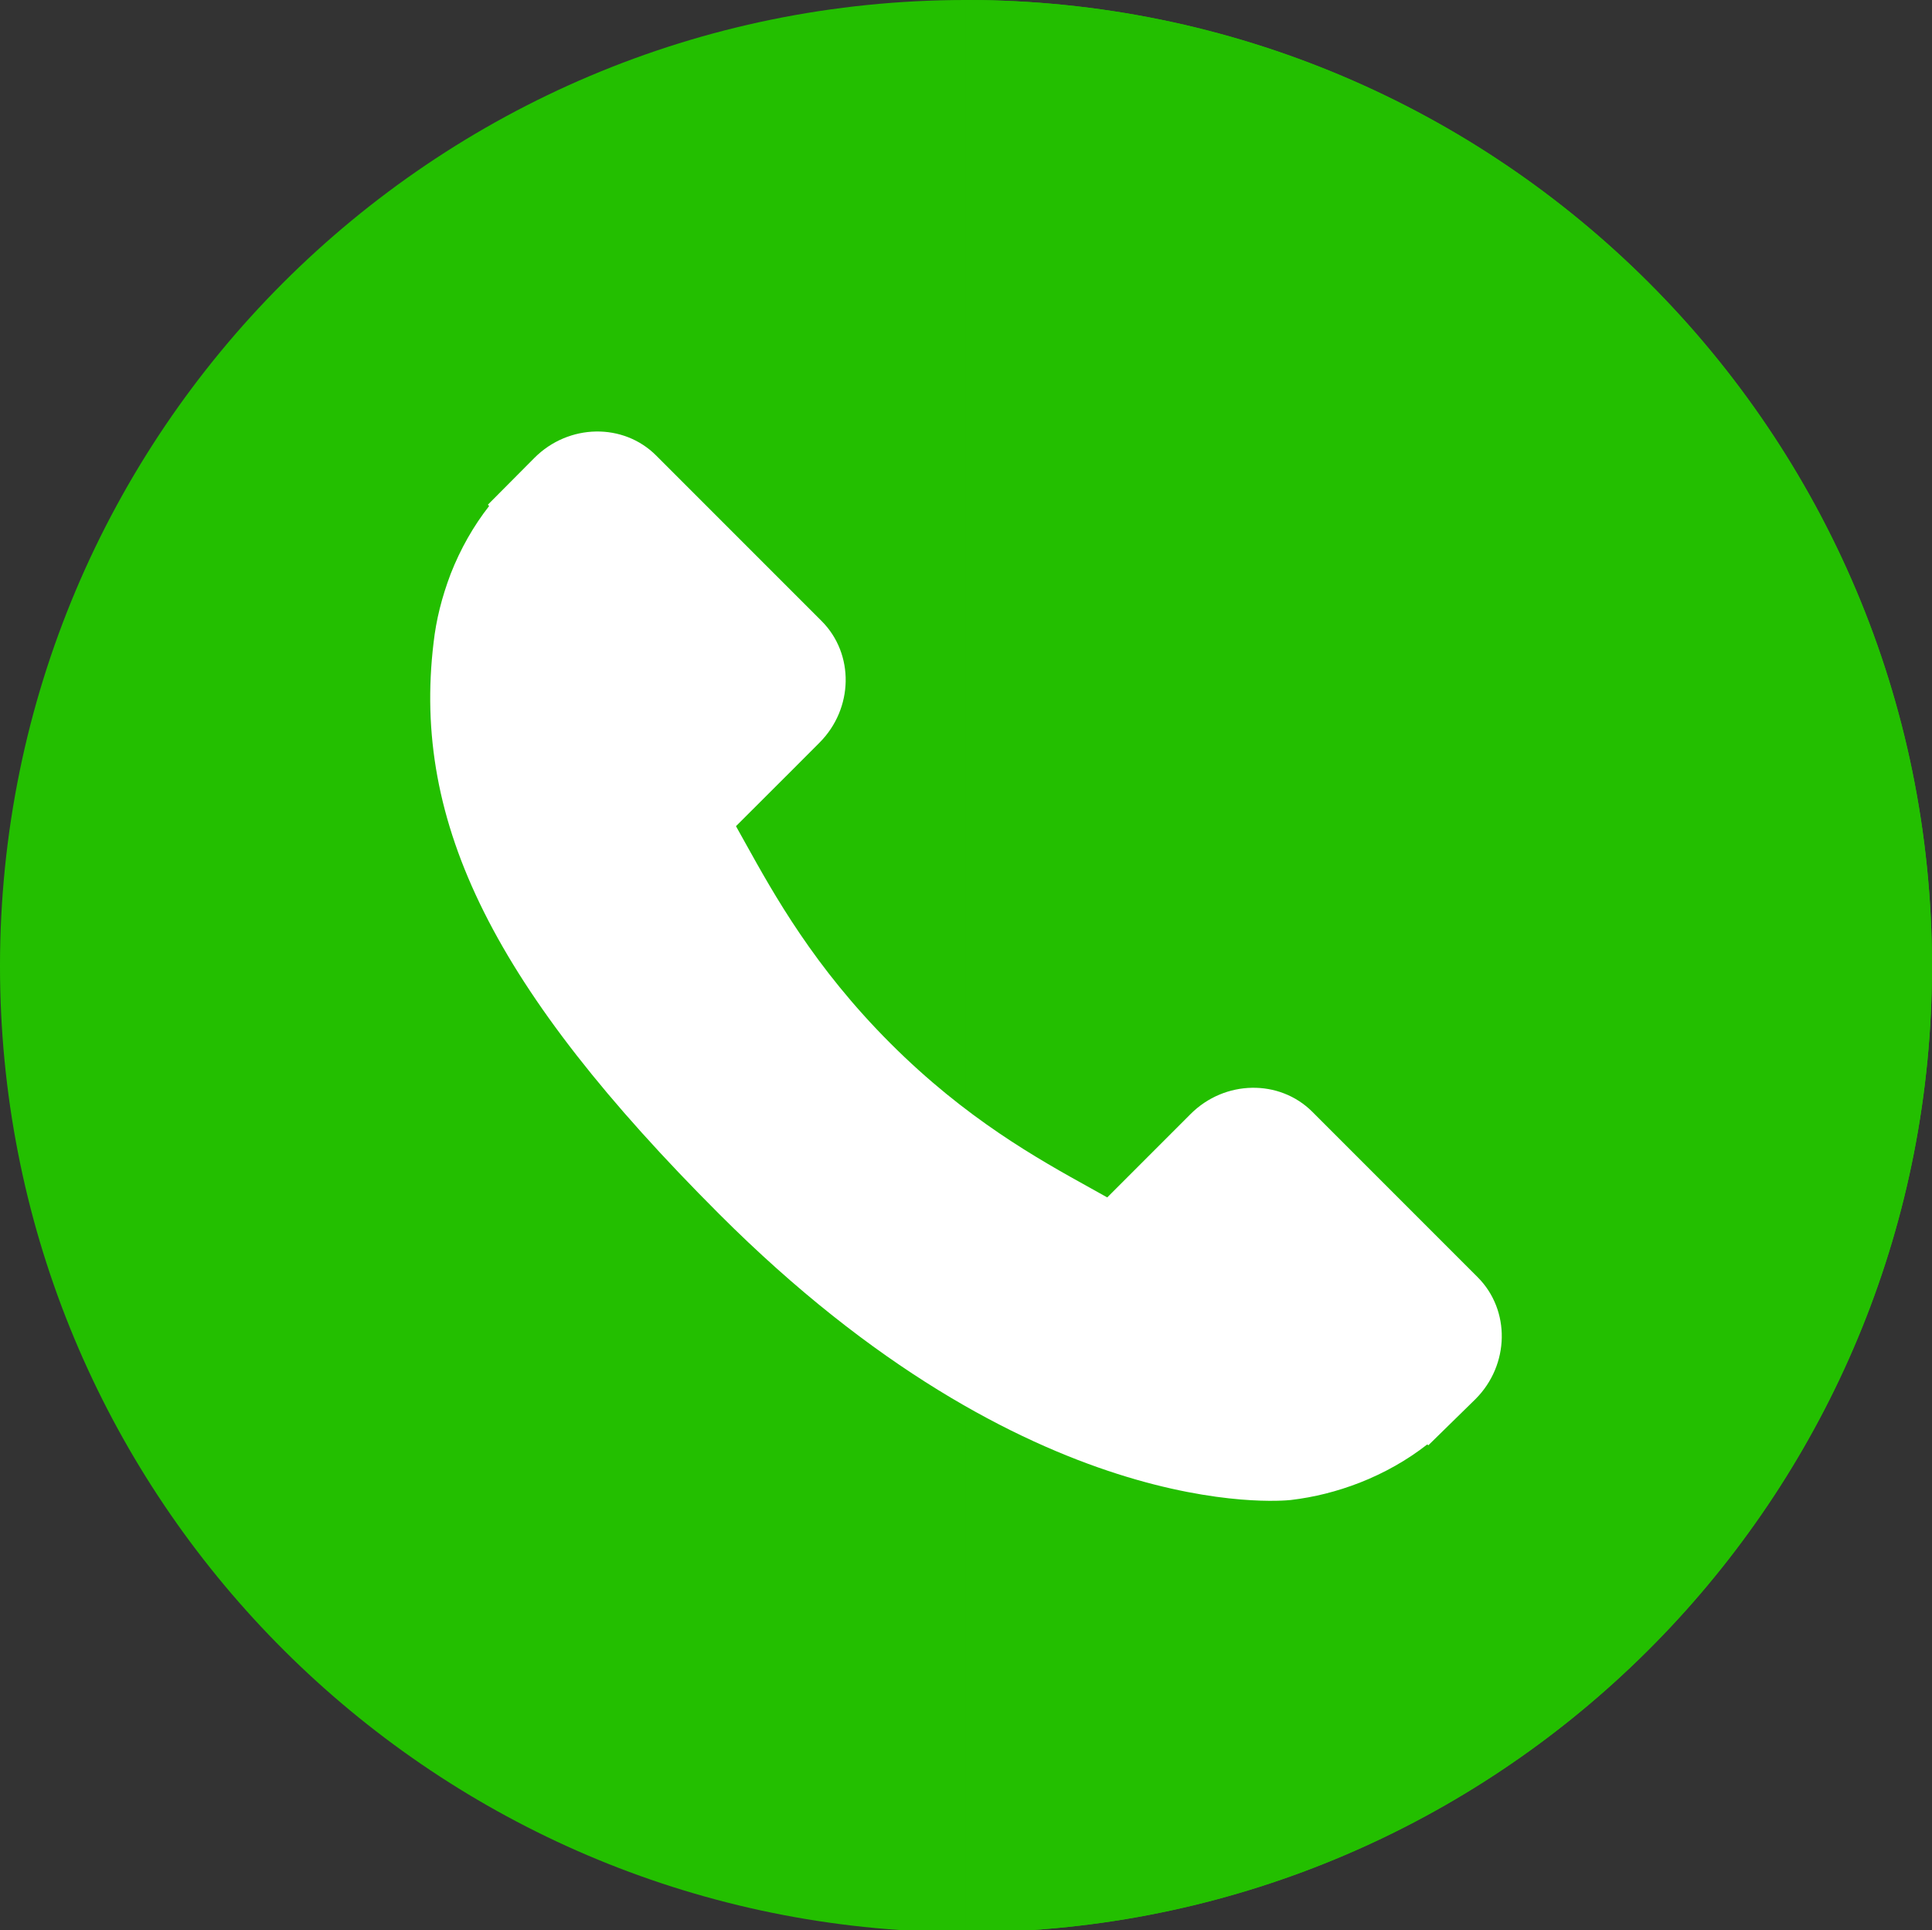
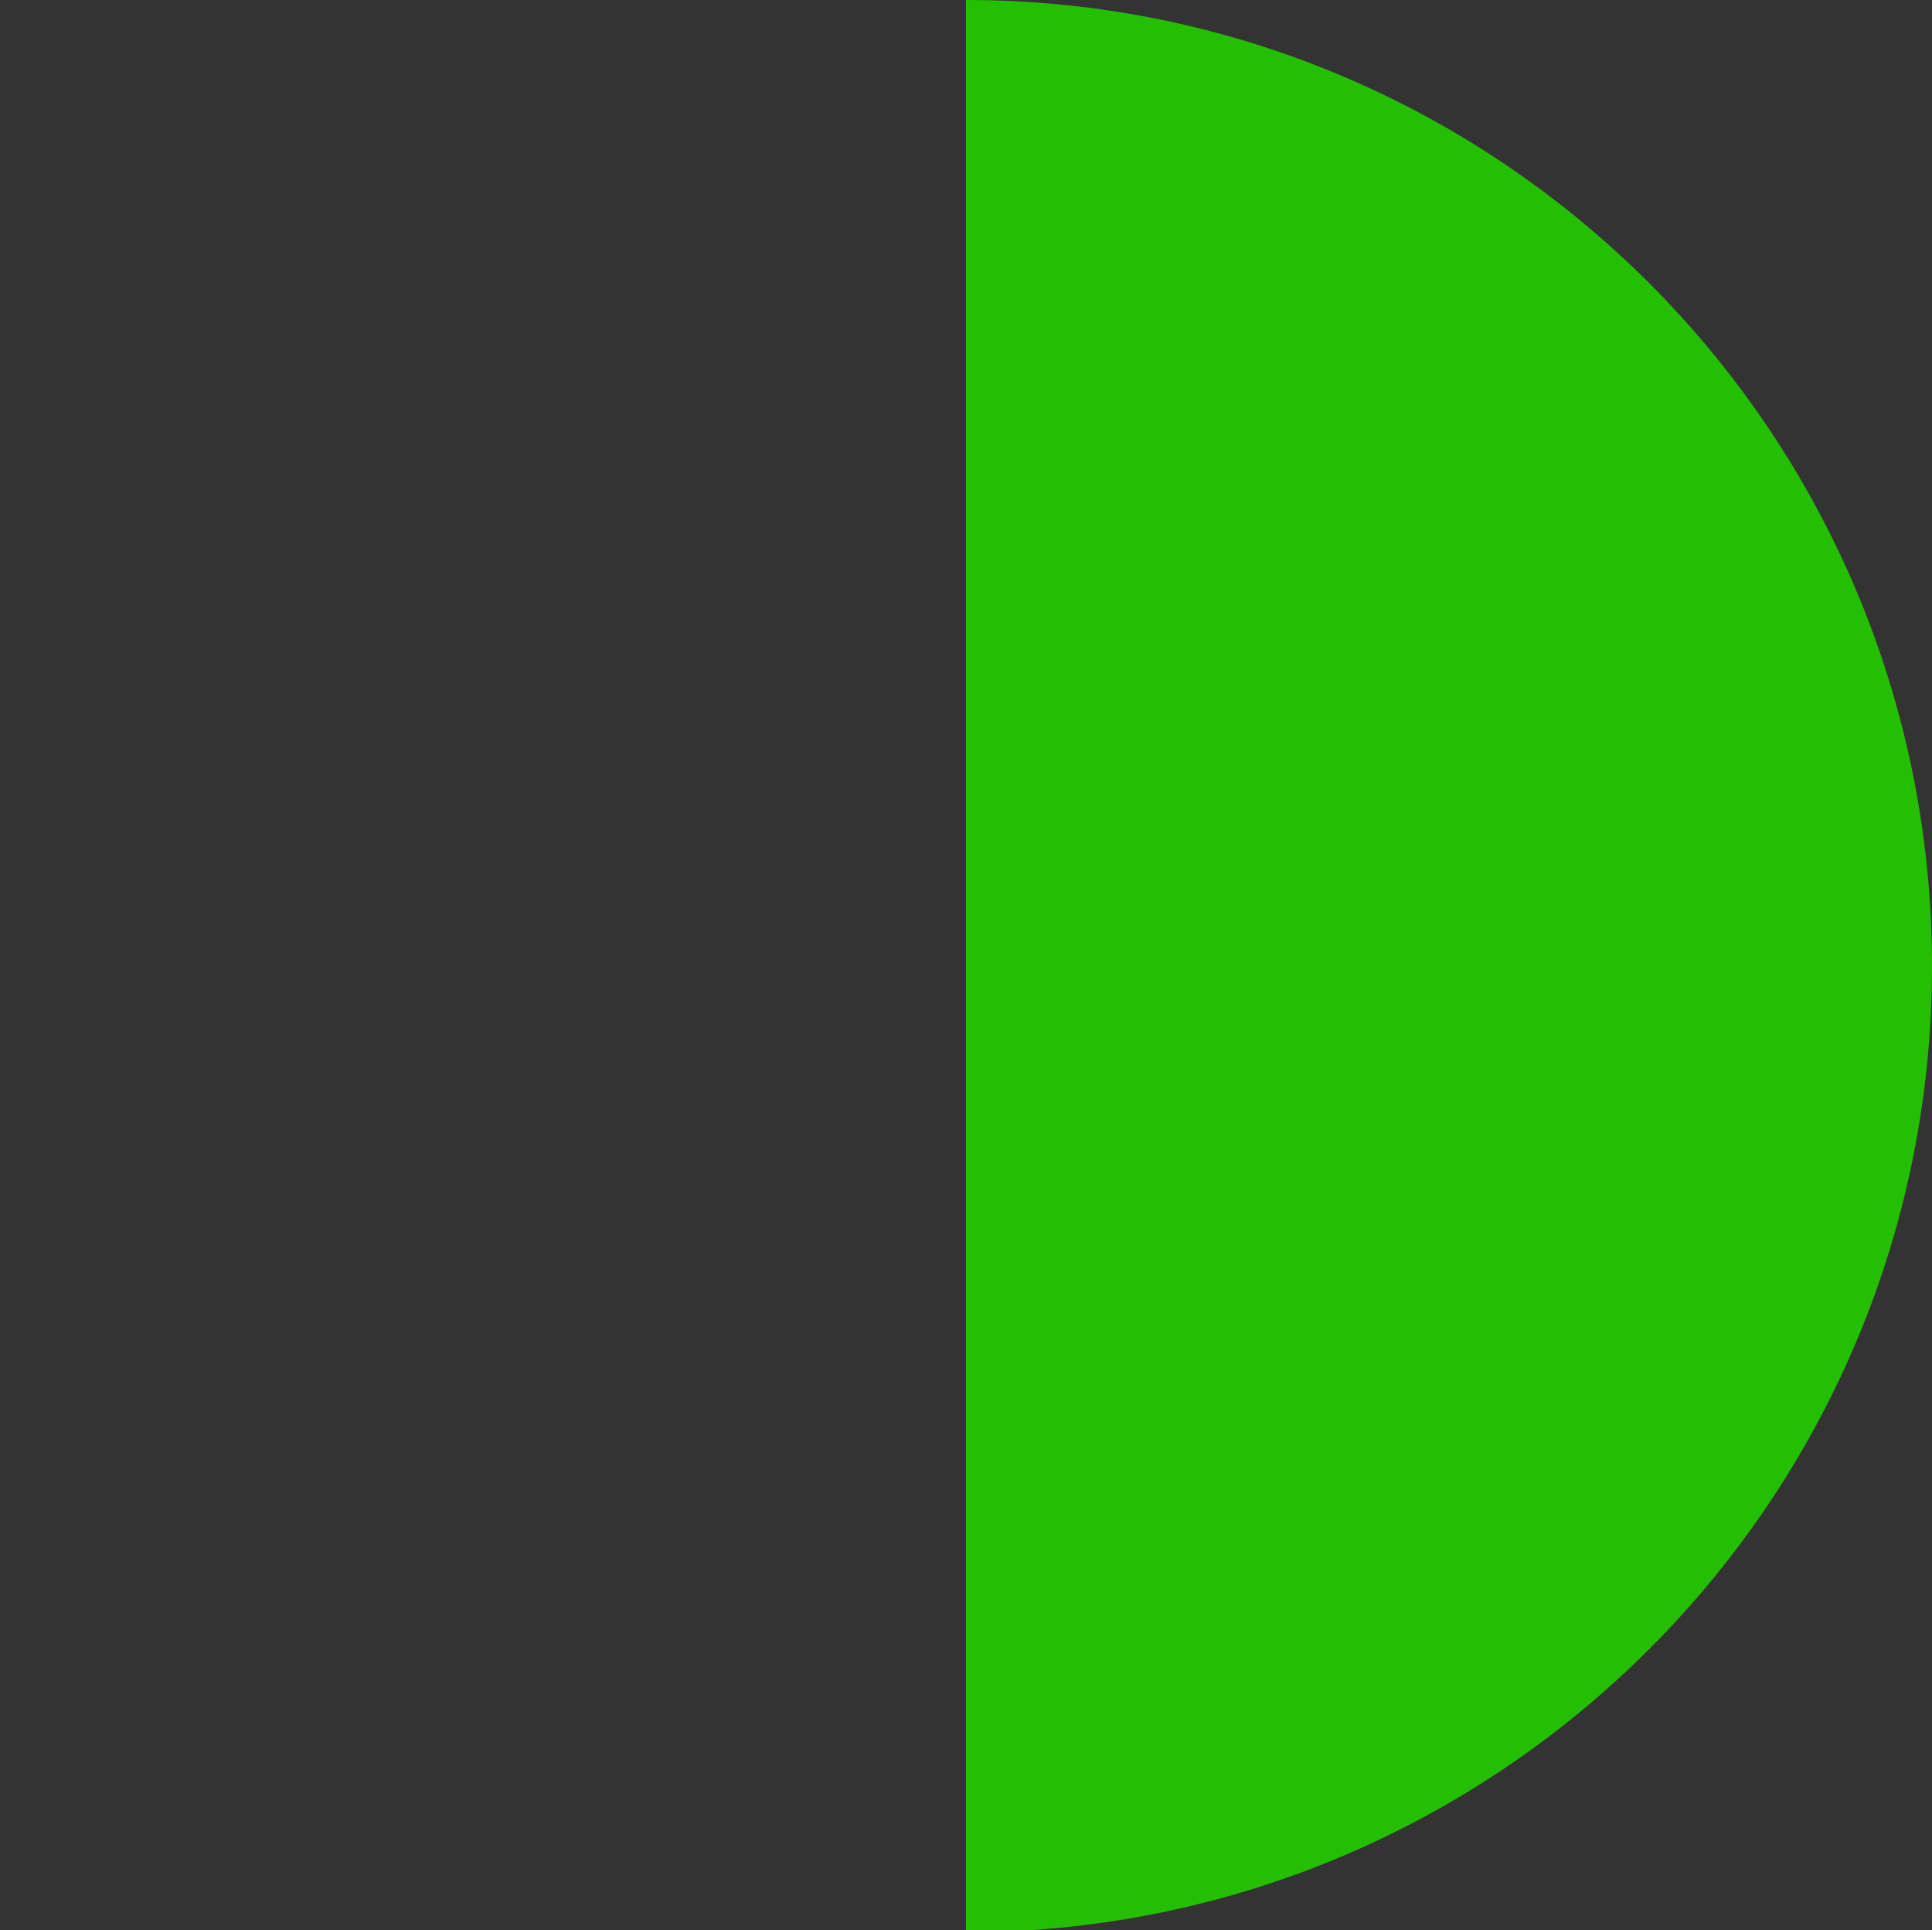
<svg xmlns="http://www.w3.org/2000/svg" xml:space="preserve" width="81.022mm" height="80.924mm" version="1.1" style="shape-rendering:geometricPrecision; text-rendering:geometricPrecision; image-rendering:optimizeQuality; fill-rule:evenodd; clip-rule:evenodd" viewBox="0 0 8102.2 8092.4" enable-background="new 0 0 310.769 306.229">
  <rect x="0" y="0" width="8102.2" height="8092.4" fill="#333333" stroke="none" />
  <defs>
    <style type="text/css">
   
    .fil0 {fill:#23BF00}
    .fil1 {fill:white}
   
  </style>
  </defs>
  <g id="Layer_x0020_1">
    <g id="_1937296970608">
-       <path class="fil0" d="M8102.22 4051.12c0,2143 -1664.01,3897.06 -3770.35,4041.29l-561.52 0c-2106.38,-144.23 -3770.38,-1898.3 -3770.38,-4041.29 0,-2237.39 1813.74,-4051.14 4051.11,-4051.14 2237.37,0 4051.14,1813.74 4051.14,4051.14z" />
      <path class="fil0" d="M4051.08 -0.02l0 8092.43 281.24 0c2106.16,-144.46 3769.87,-1898.45 3769.87,-4041.26 0.03,-2237.43 -1813.68,-4051.17 -4051.11,-4051.17z" />
-       <path class="fil1" d="M6197.22 5355.62l-693.98 -694.13c-138.19,-137.58 -367.22,-133.4 -510.22,9.6l-349.59 349.67c-22.12,-12.28 -44.9,-25 -69,-38.47 -220.74,-122.34 -522.98,-289.96 -841,-608.25 -318.85,-318.88 -486.73,-621.53 -609.41,-842.46 -12.99,-23.42 -25.4,-45.98 -37.6,-67.42l234.66 -234.29 115.31 -115.54c143.27,-143.3 147.21,-372.11 9.31,-510.22l-694 -694.13c-137.85,-137.85 -366.87,-133.69 -510.17,9.6l-195.61 196.72 5.4 5.34c-65.6,83.69 -120.48,180.21 -161.22,284.27 -37.62,99.09 -61.07,193.65 -71.76,288.37 -91.57,759.7 255.56,1454.02 1197.69,2396.17 1302.33,1302.25 2351.83,1203.85 2397.13,1199.07 98.61,-11.77 193.09,-35.35 289.14,-72.63 103.27,-40.43 199.71,-95.06 283.29,-160.5l4.26 3.78 198.15 -194.05c143.02,-143.34 147.05,-372.18 9.22,-510.5z" />
    </g>
  </g>
</svg>